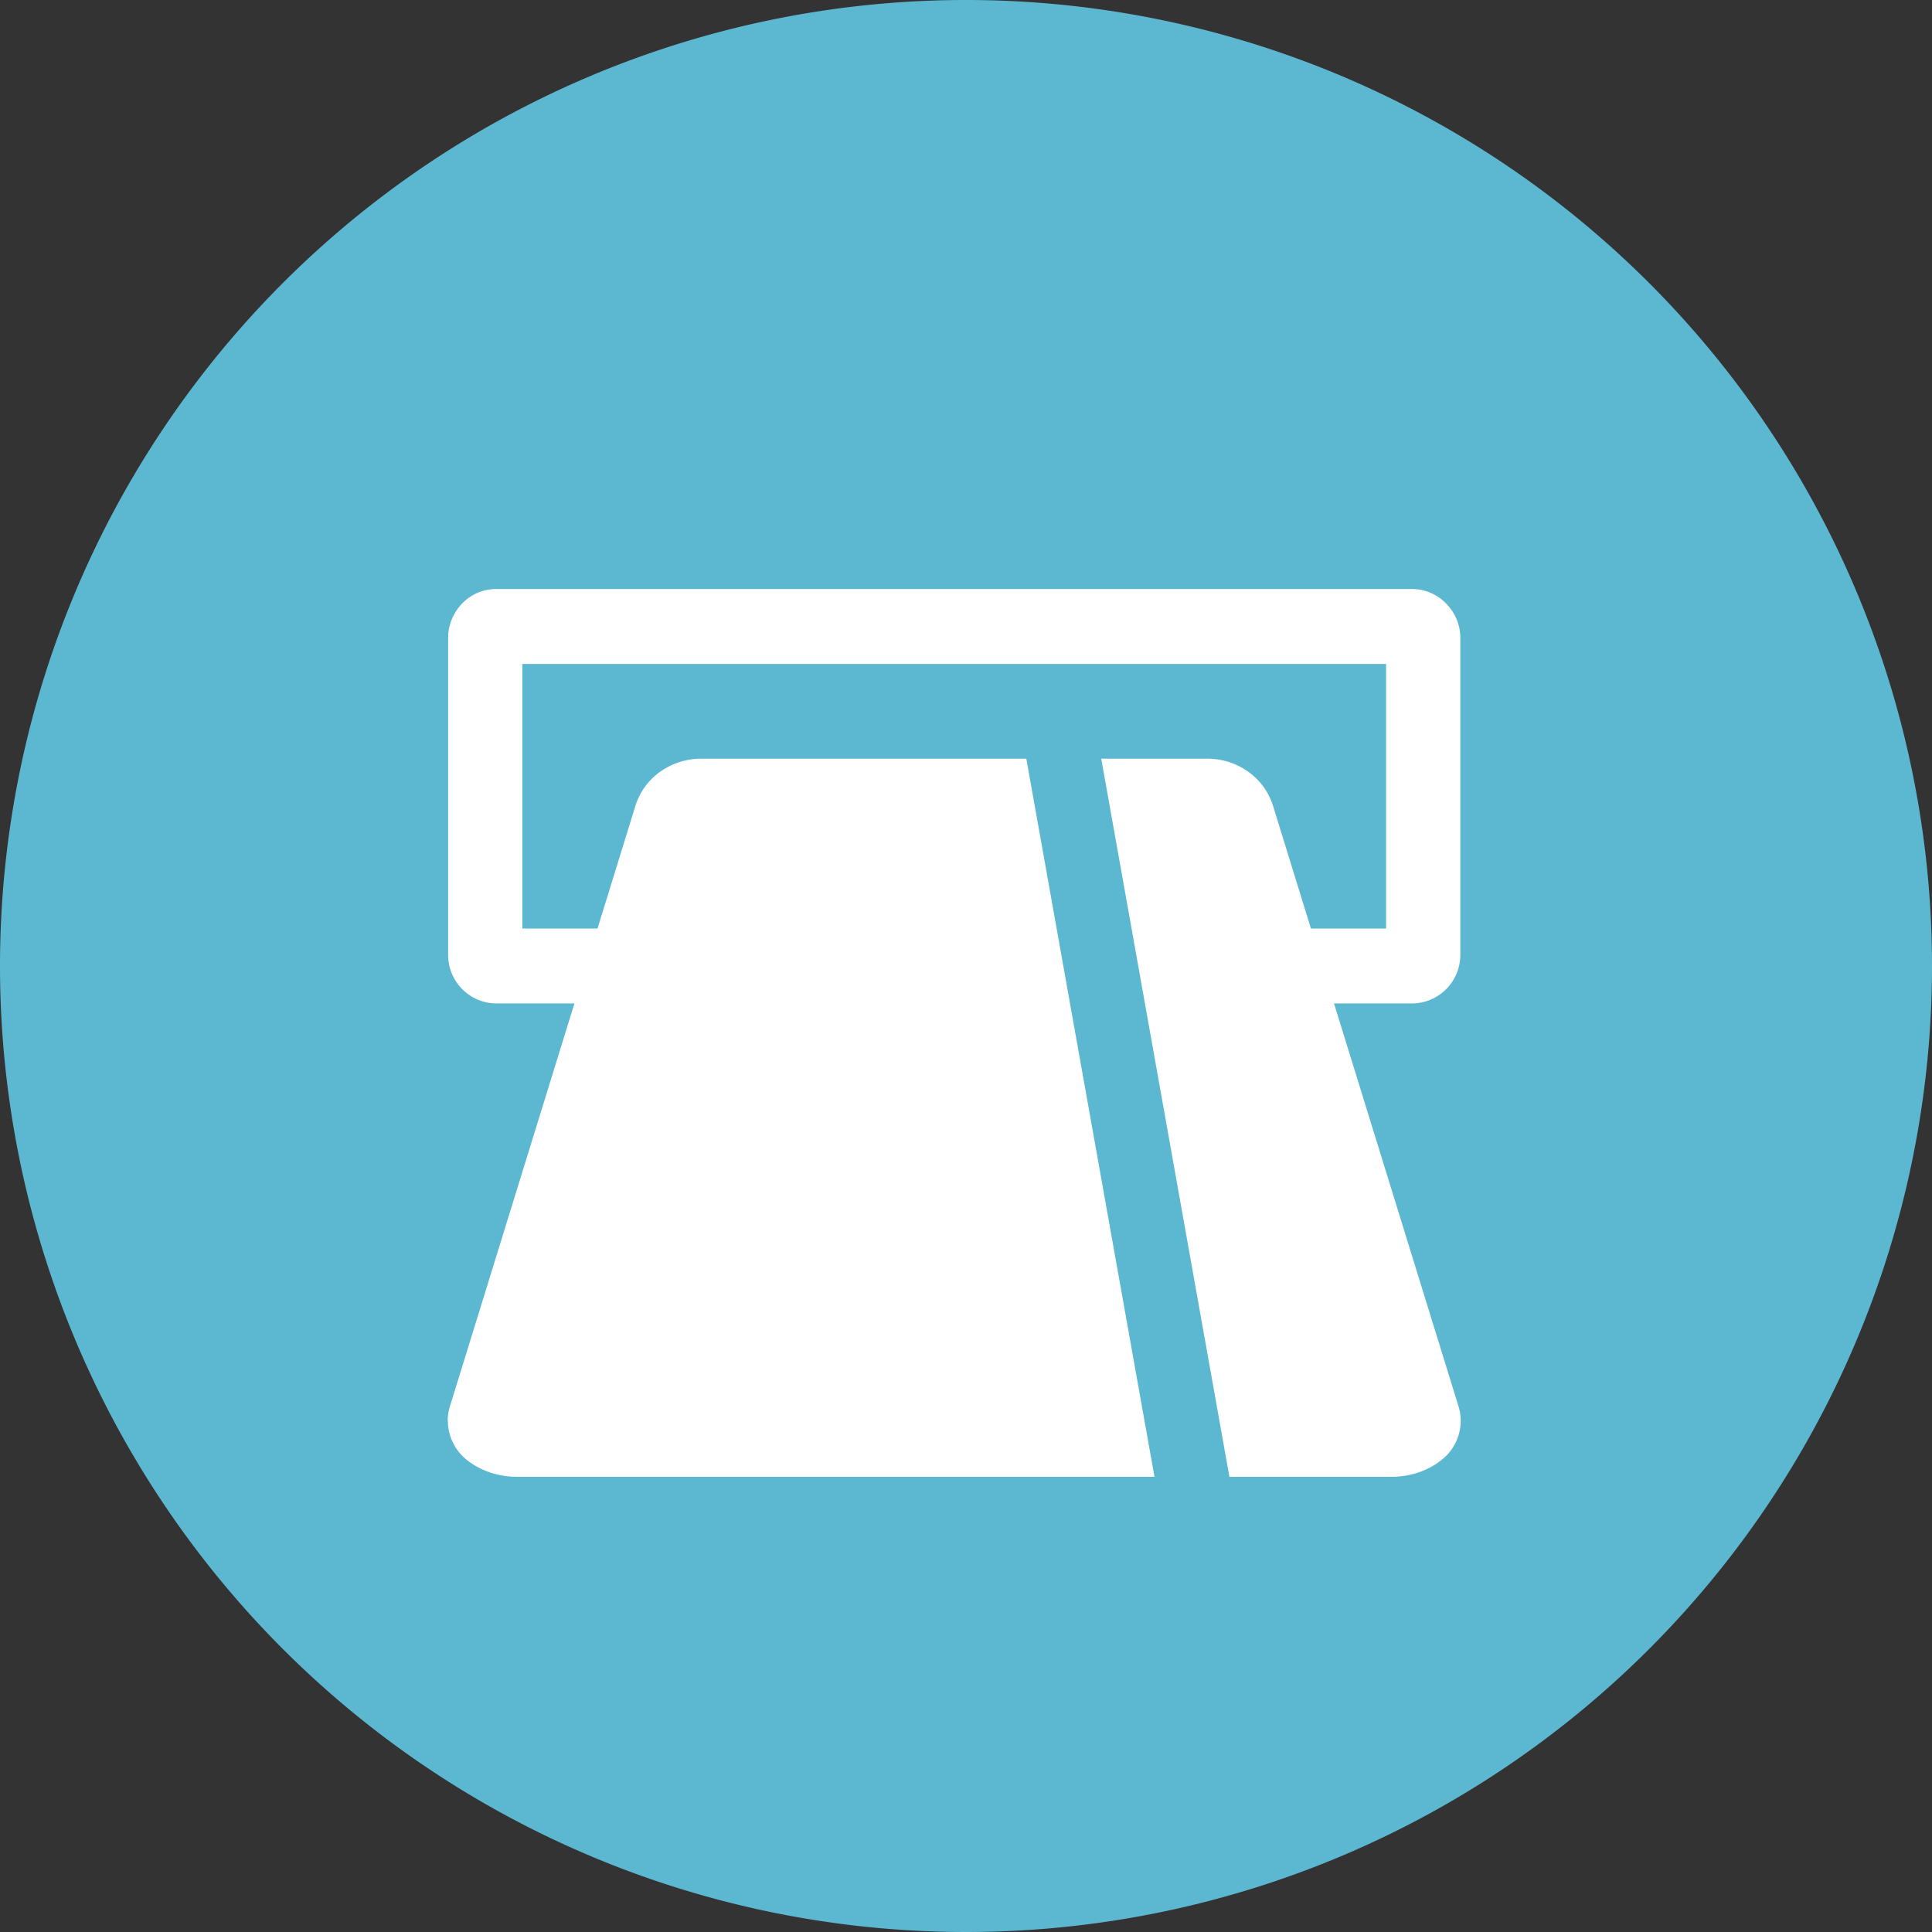
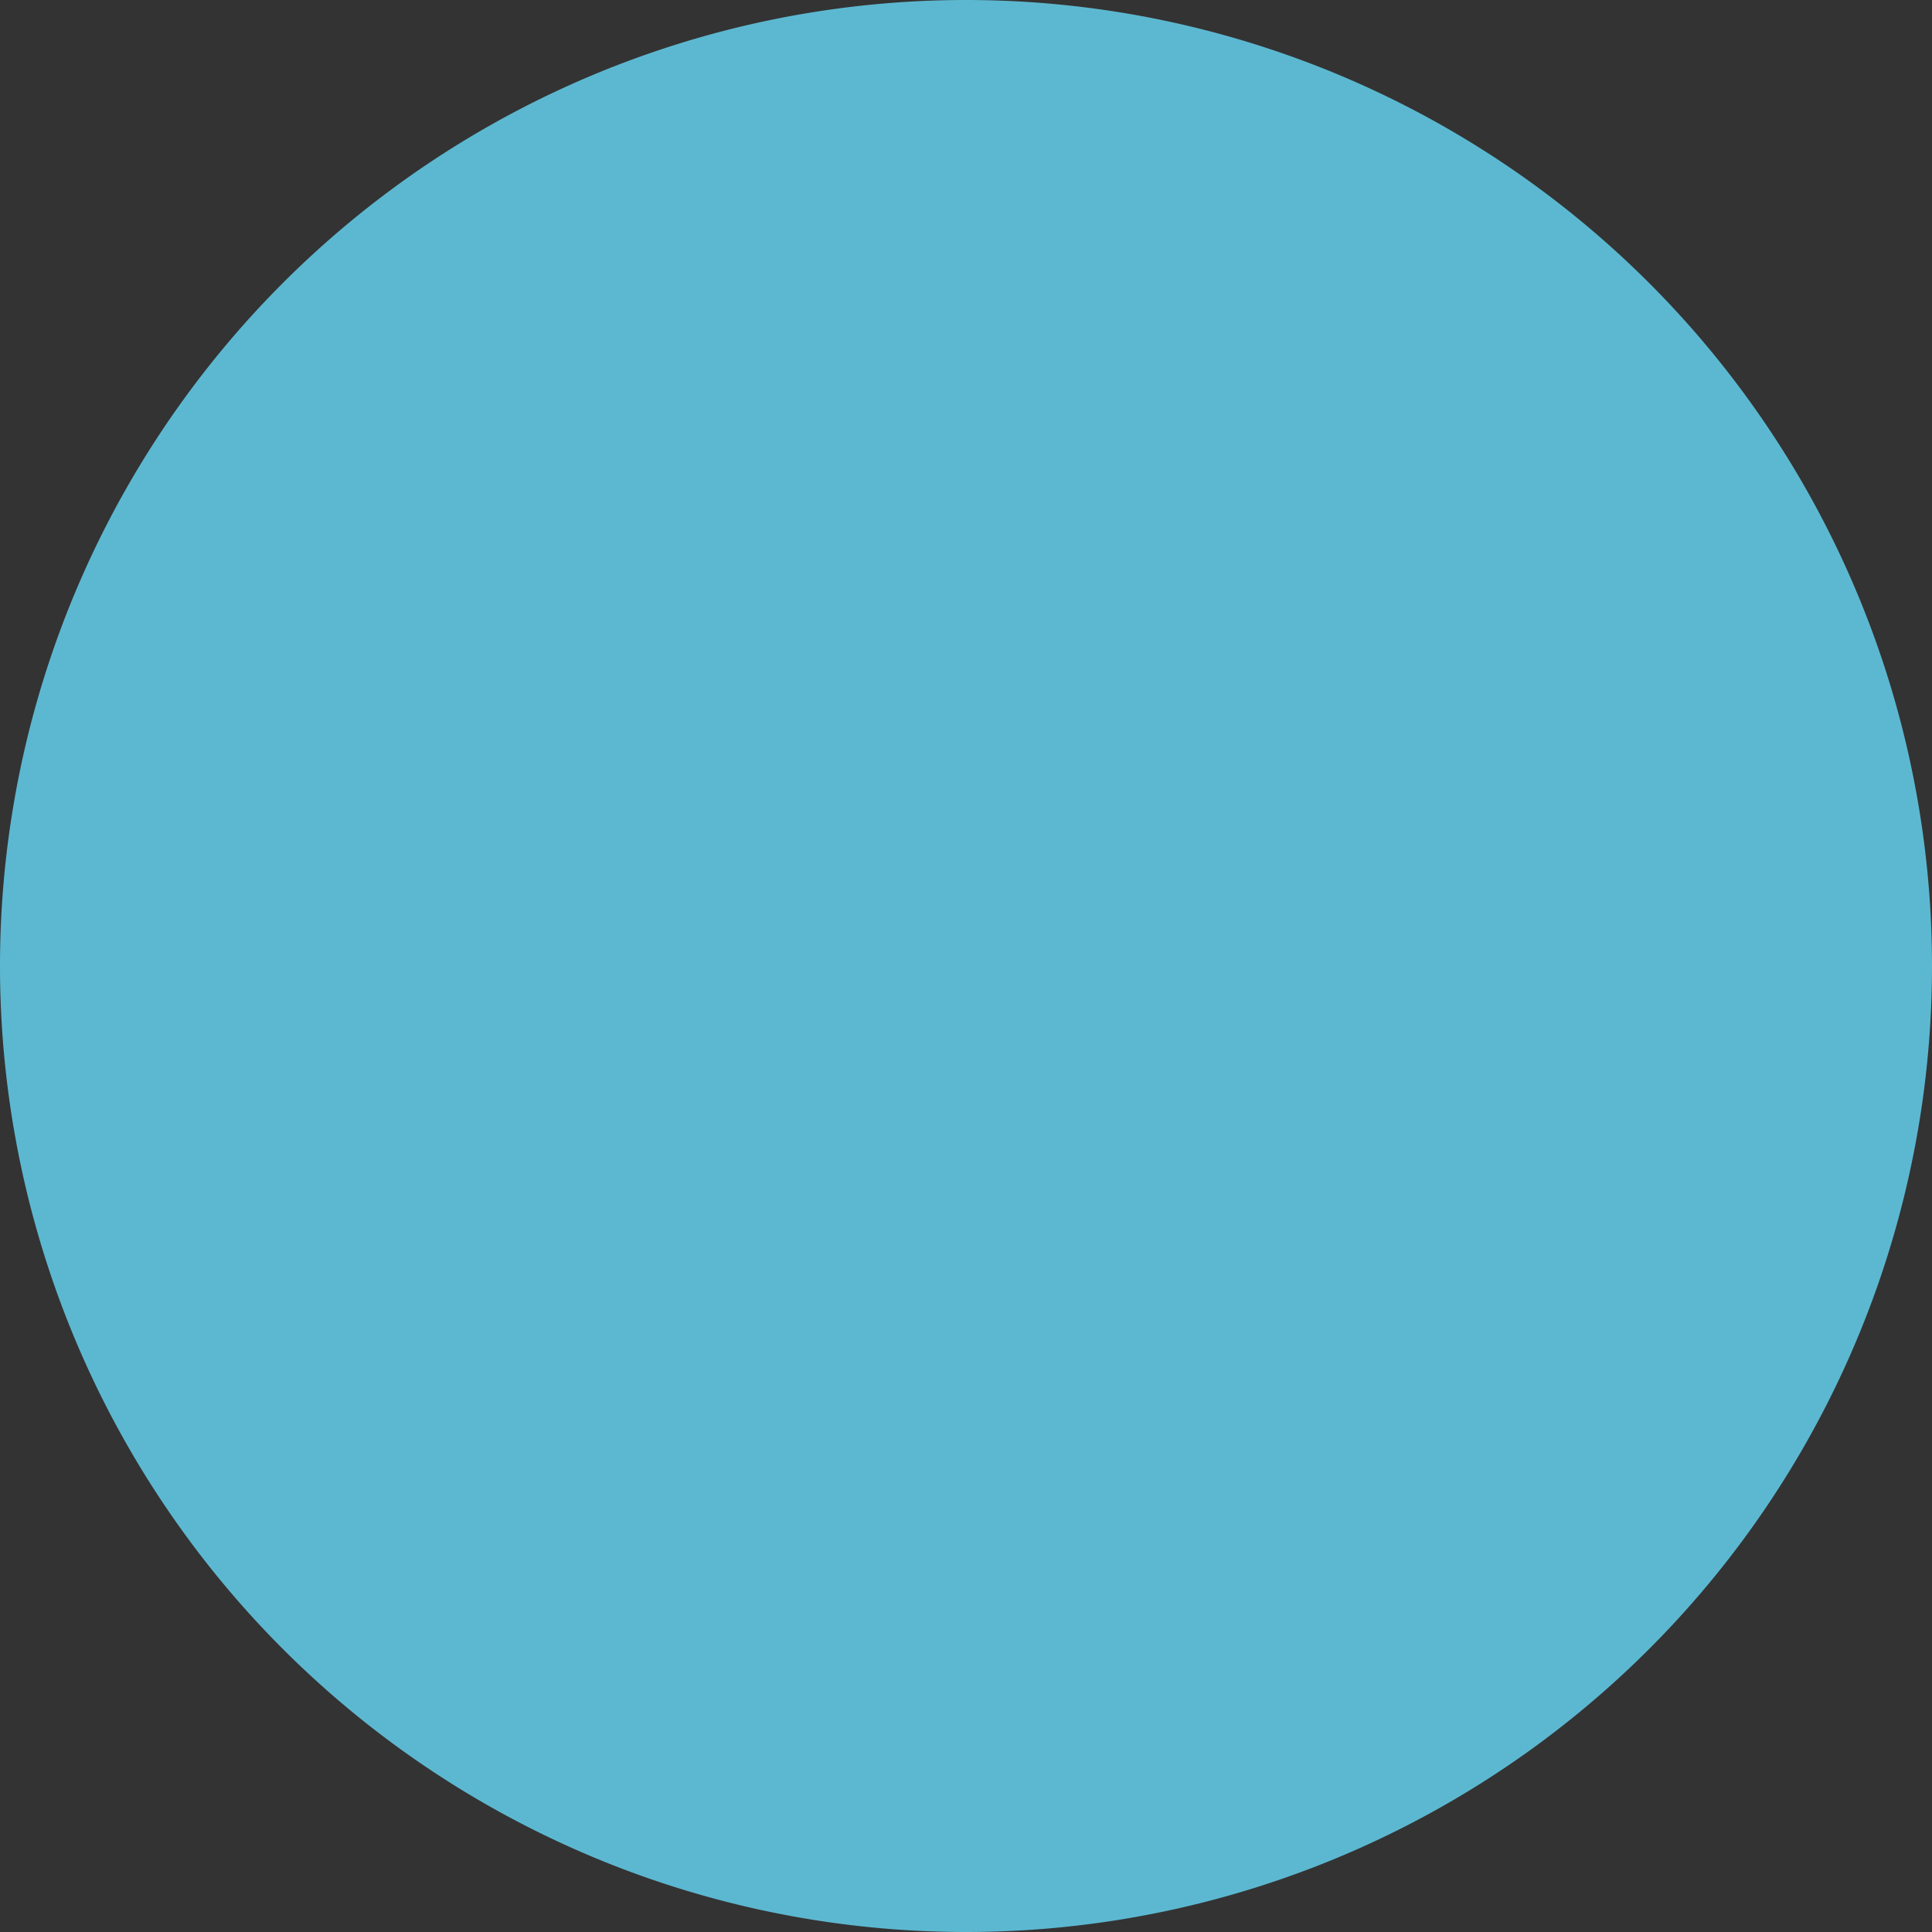
<svg xmlns="http://www.w3.org/2000/svg" width="82" height="82" viewBox="0 0 82 82">
  <rect x="0" y="0" width="82" height="82" fill="#333333" stroke="none" />
  <path fill="#5cb8d1" d="M0 41a41 41 0 1 1 82 0 41 41 0 0 1-82 0z" />
-   <path fill="#fff" d="M29.79 32.2h13.77L49 62.68H21.92c-.36 0-.73-.06-1.08-.17-.4-.13-.79-.34-1.09-.6a2.11 2.11 0 0 1-.74-1.6H19c0-.19.03-.39.09-.6l5.29-17.12h-3.31a2.06 2.06 0 0 1-2.05-2.07V27.07c0-.56.23-1.08.6-1.46a2 2 0 0 1 1.45-.61h38.86a2 2 0 0 1 1.44.61l.01.01c.37.37.6.89.6 1.45v13.45a2.06 2.06 0 0 1-2.05 2.07h-3.31l5.29 17.12a2.1 2.1 0 0 1-.66 2.2c-.3.26-.69.47-1.09.6-.35.11-.72.17-1.08.17h-6.9L46.74 32.2h4.47a3 3 0 0 1 1.72.52c.56.38.93.92 1.11 1.51l1.6 5.18h3.19V28.18H22.17v11.23h3.19l1.6-5.18a2.8 2.8 0 0 1 1.11-1.51 3.02 3.02 0 0 1 1.72-.52" />
</svg>